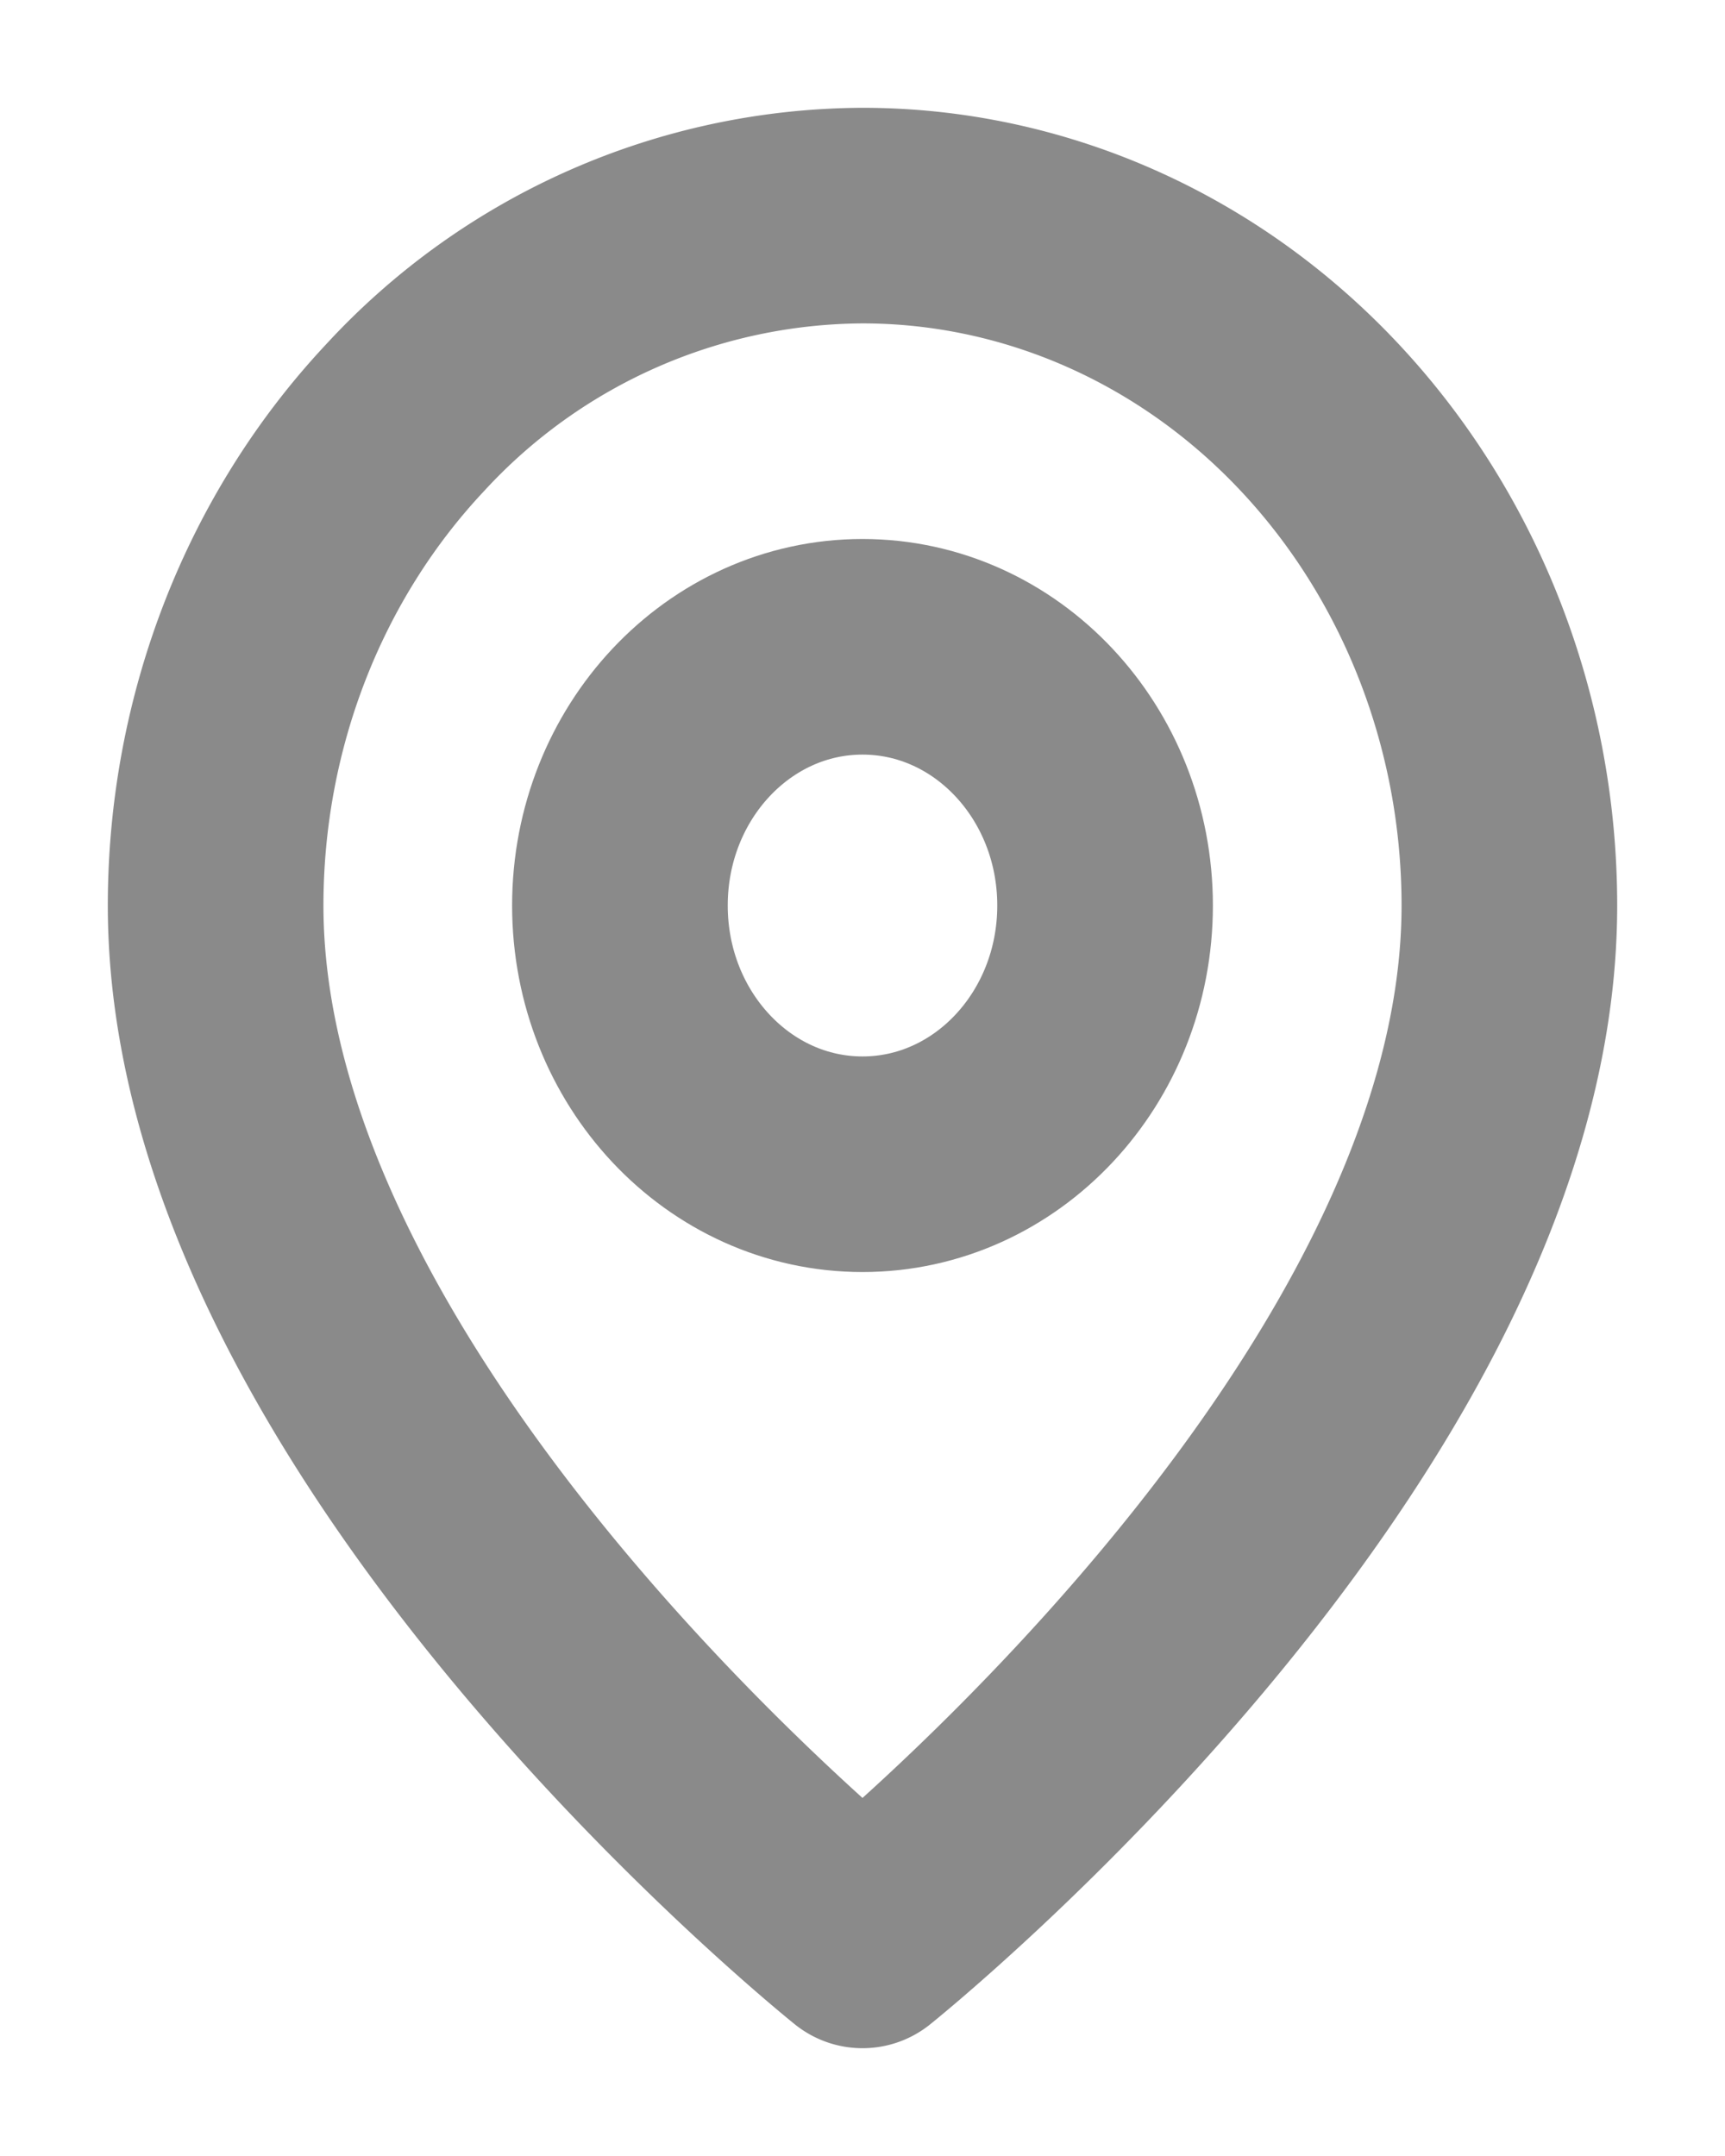
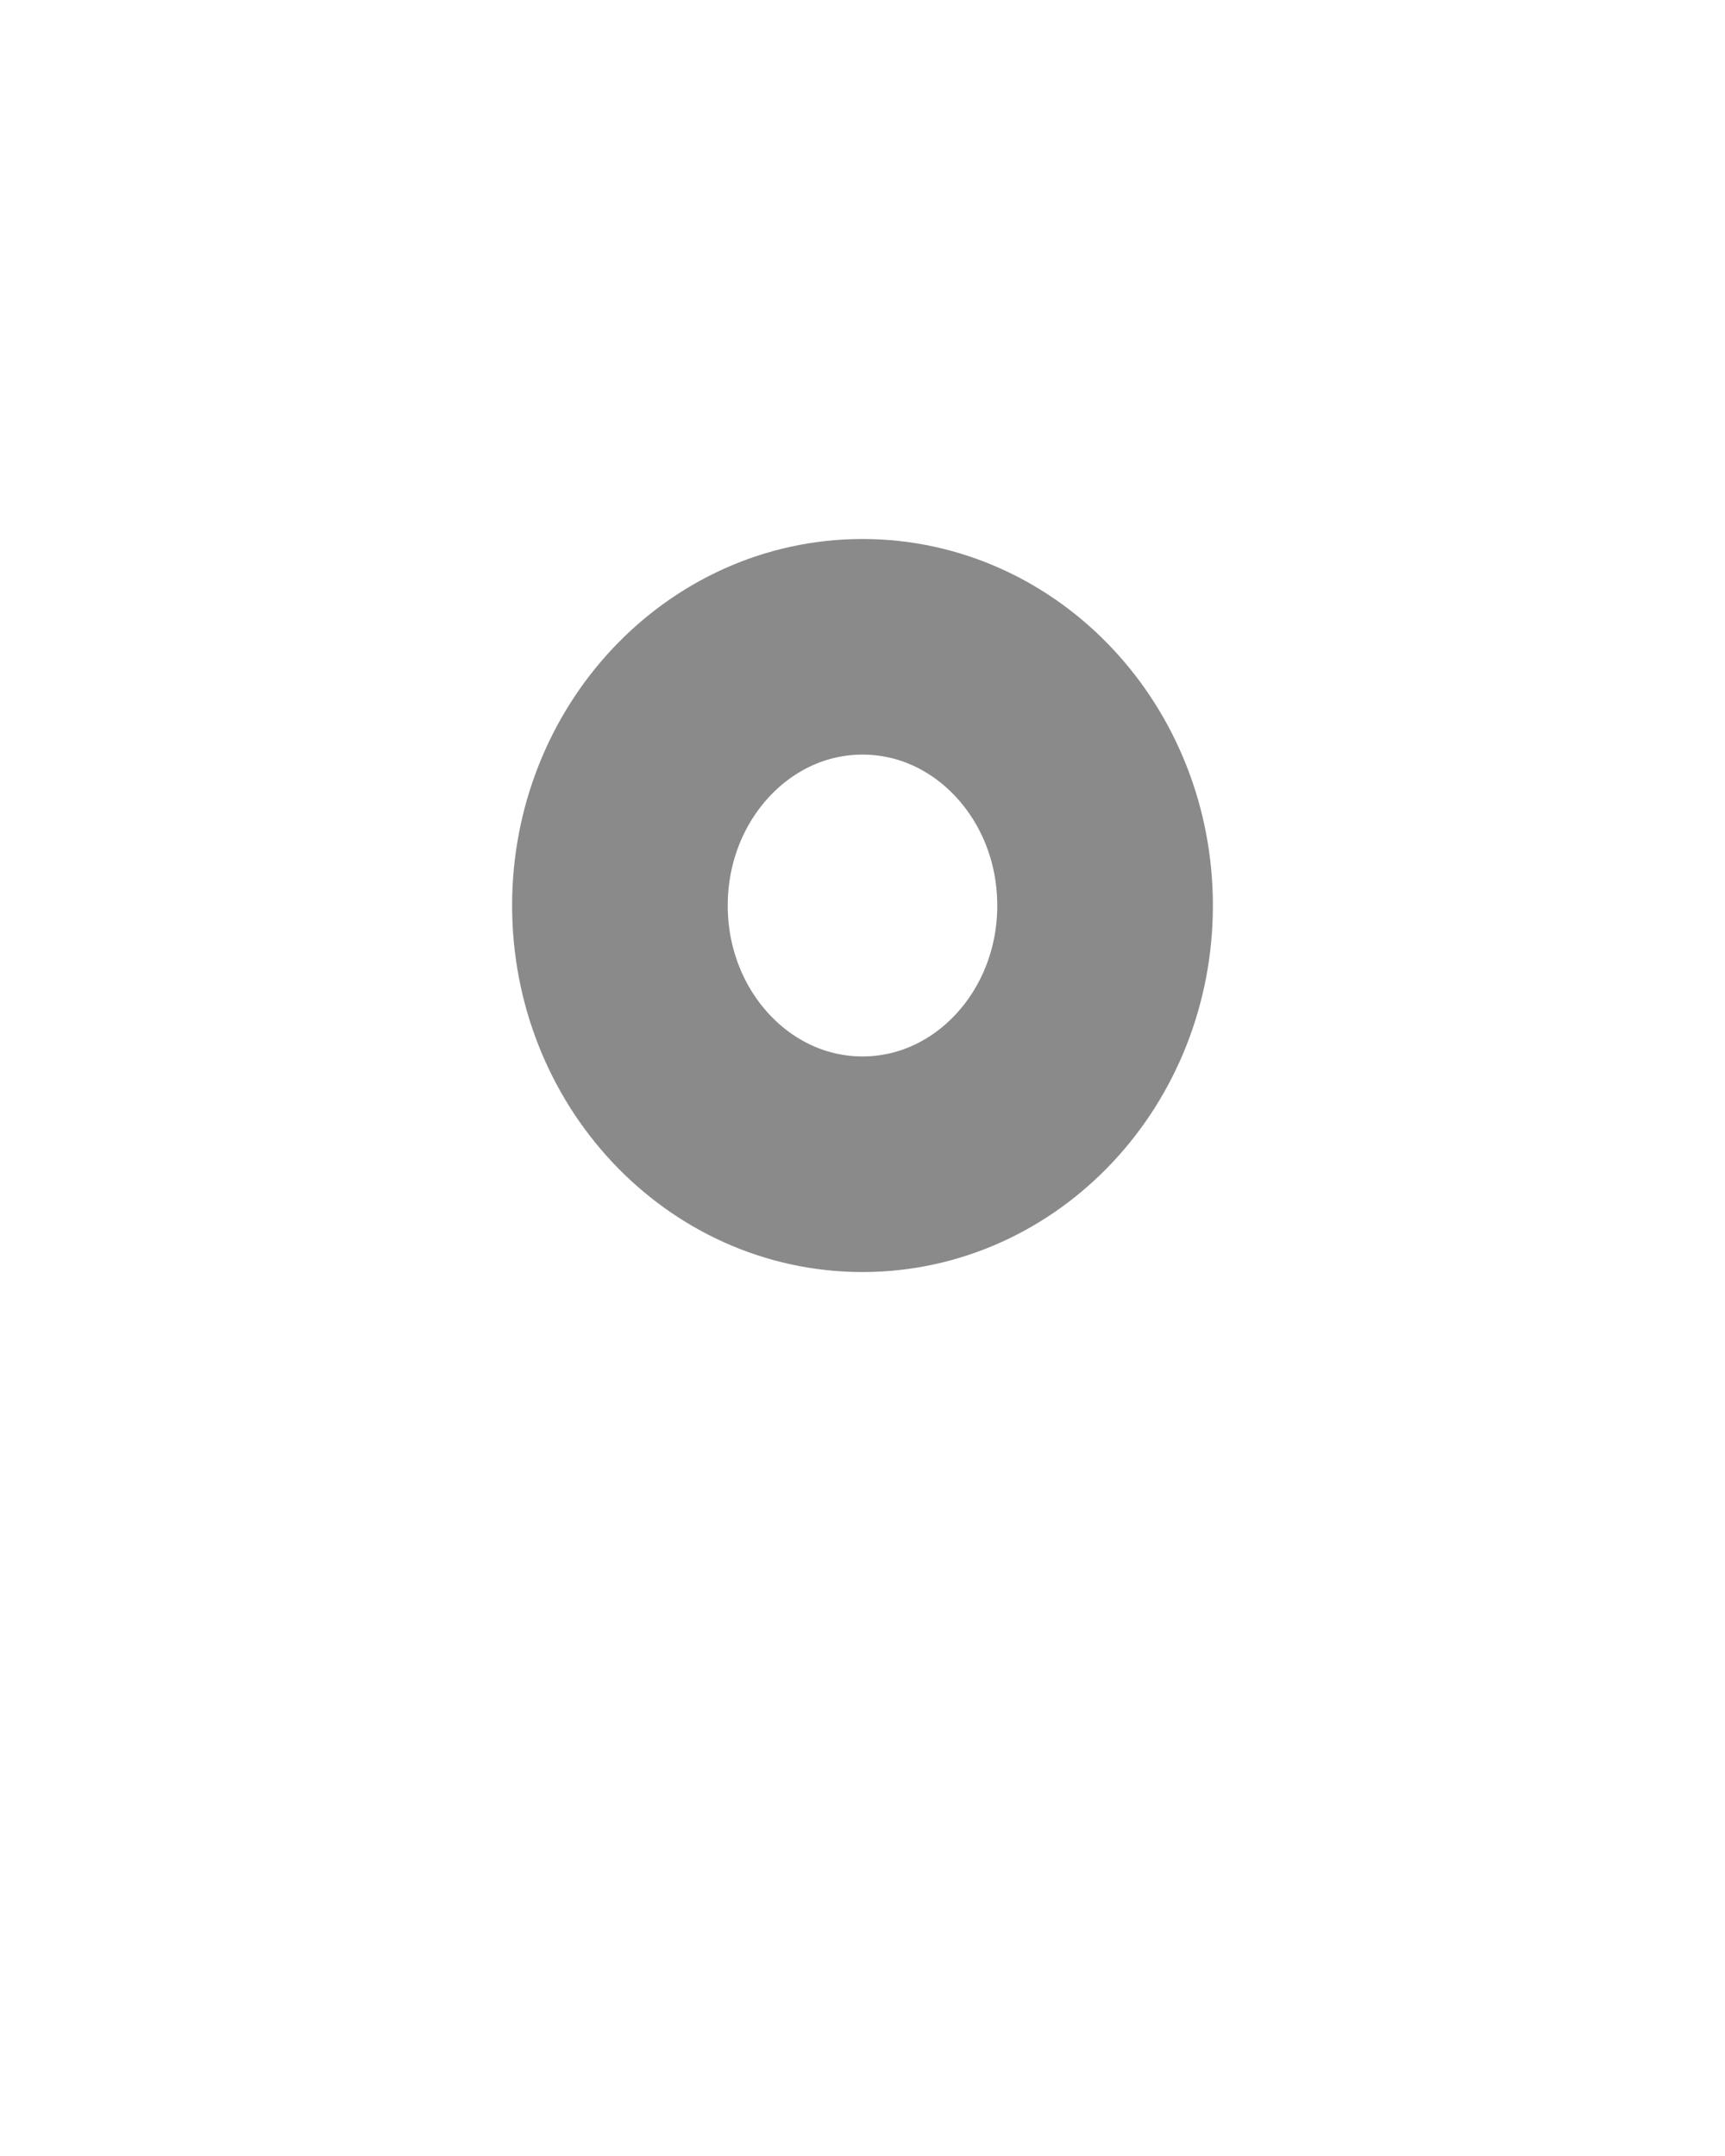
<svg xmlns="http://www.w3.org/2000/svg" width="8" height="10" fill="none">
  <g stroke="#151515" stroke-linecap="round" stroke-linejoin="round" opacity=".5">
-     <path d="M7 4.2C7 6.6 4 9 4 9S1 6.6 1 4.2c0-.849.316-1.663.879-2.263A2.9 2.9 0 0 1 4 1c.796 0 1.559.337 2.121.937S7 3.351 7 4.2" />
    <path d="M4 5.4c.621 0 1.125-.537 1.125-1.2S4.621 3 4 3s-1.125.537-1.125 1.2S3.379 5.4 4 5.4" />
  </g>
</svg>